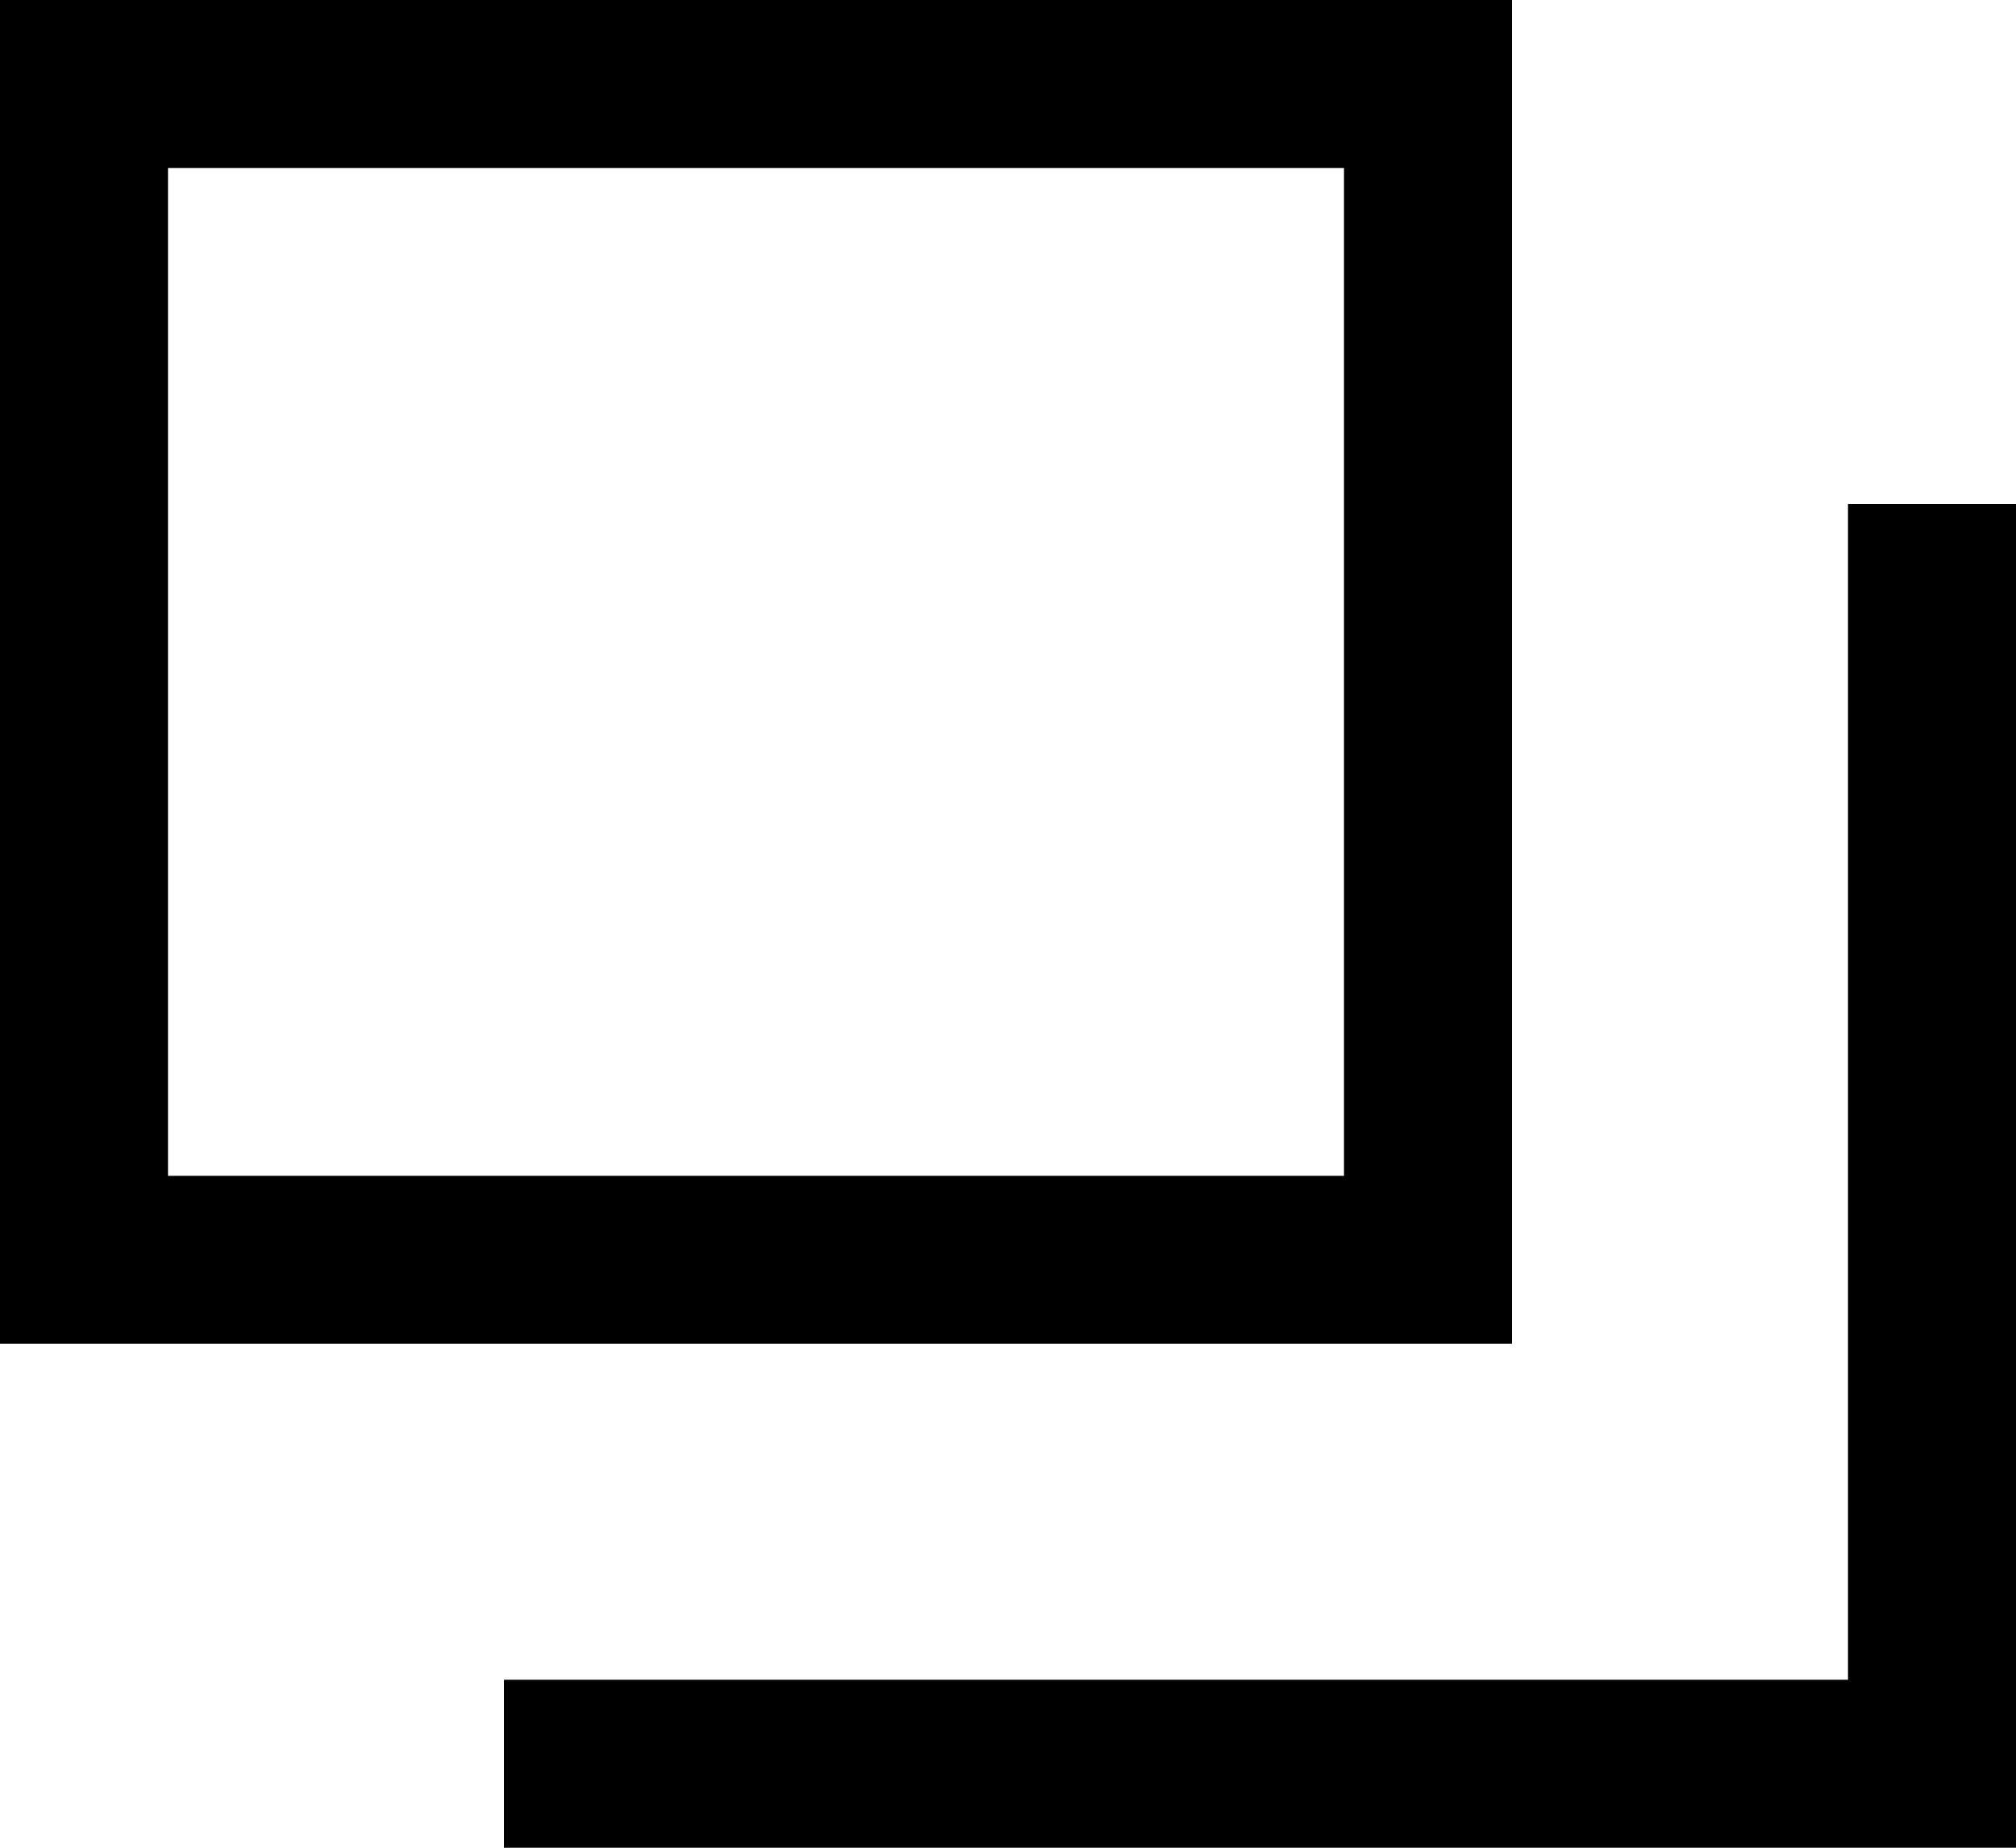
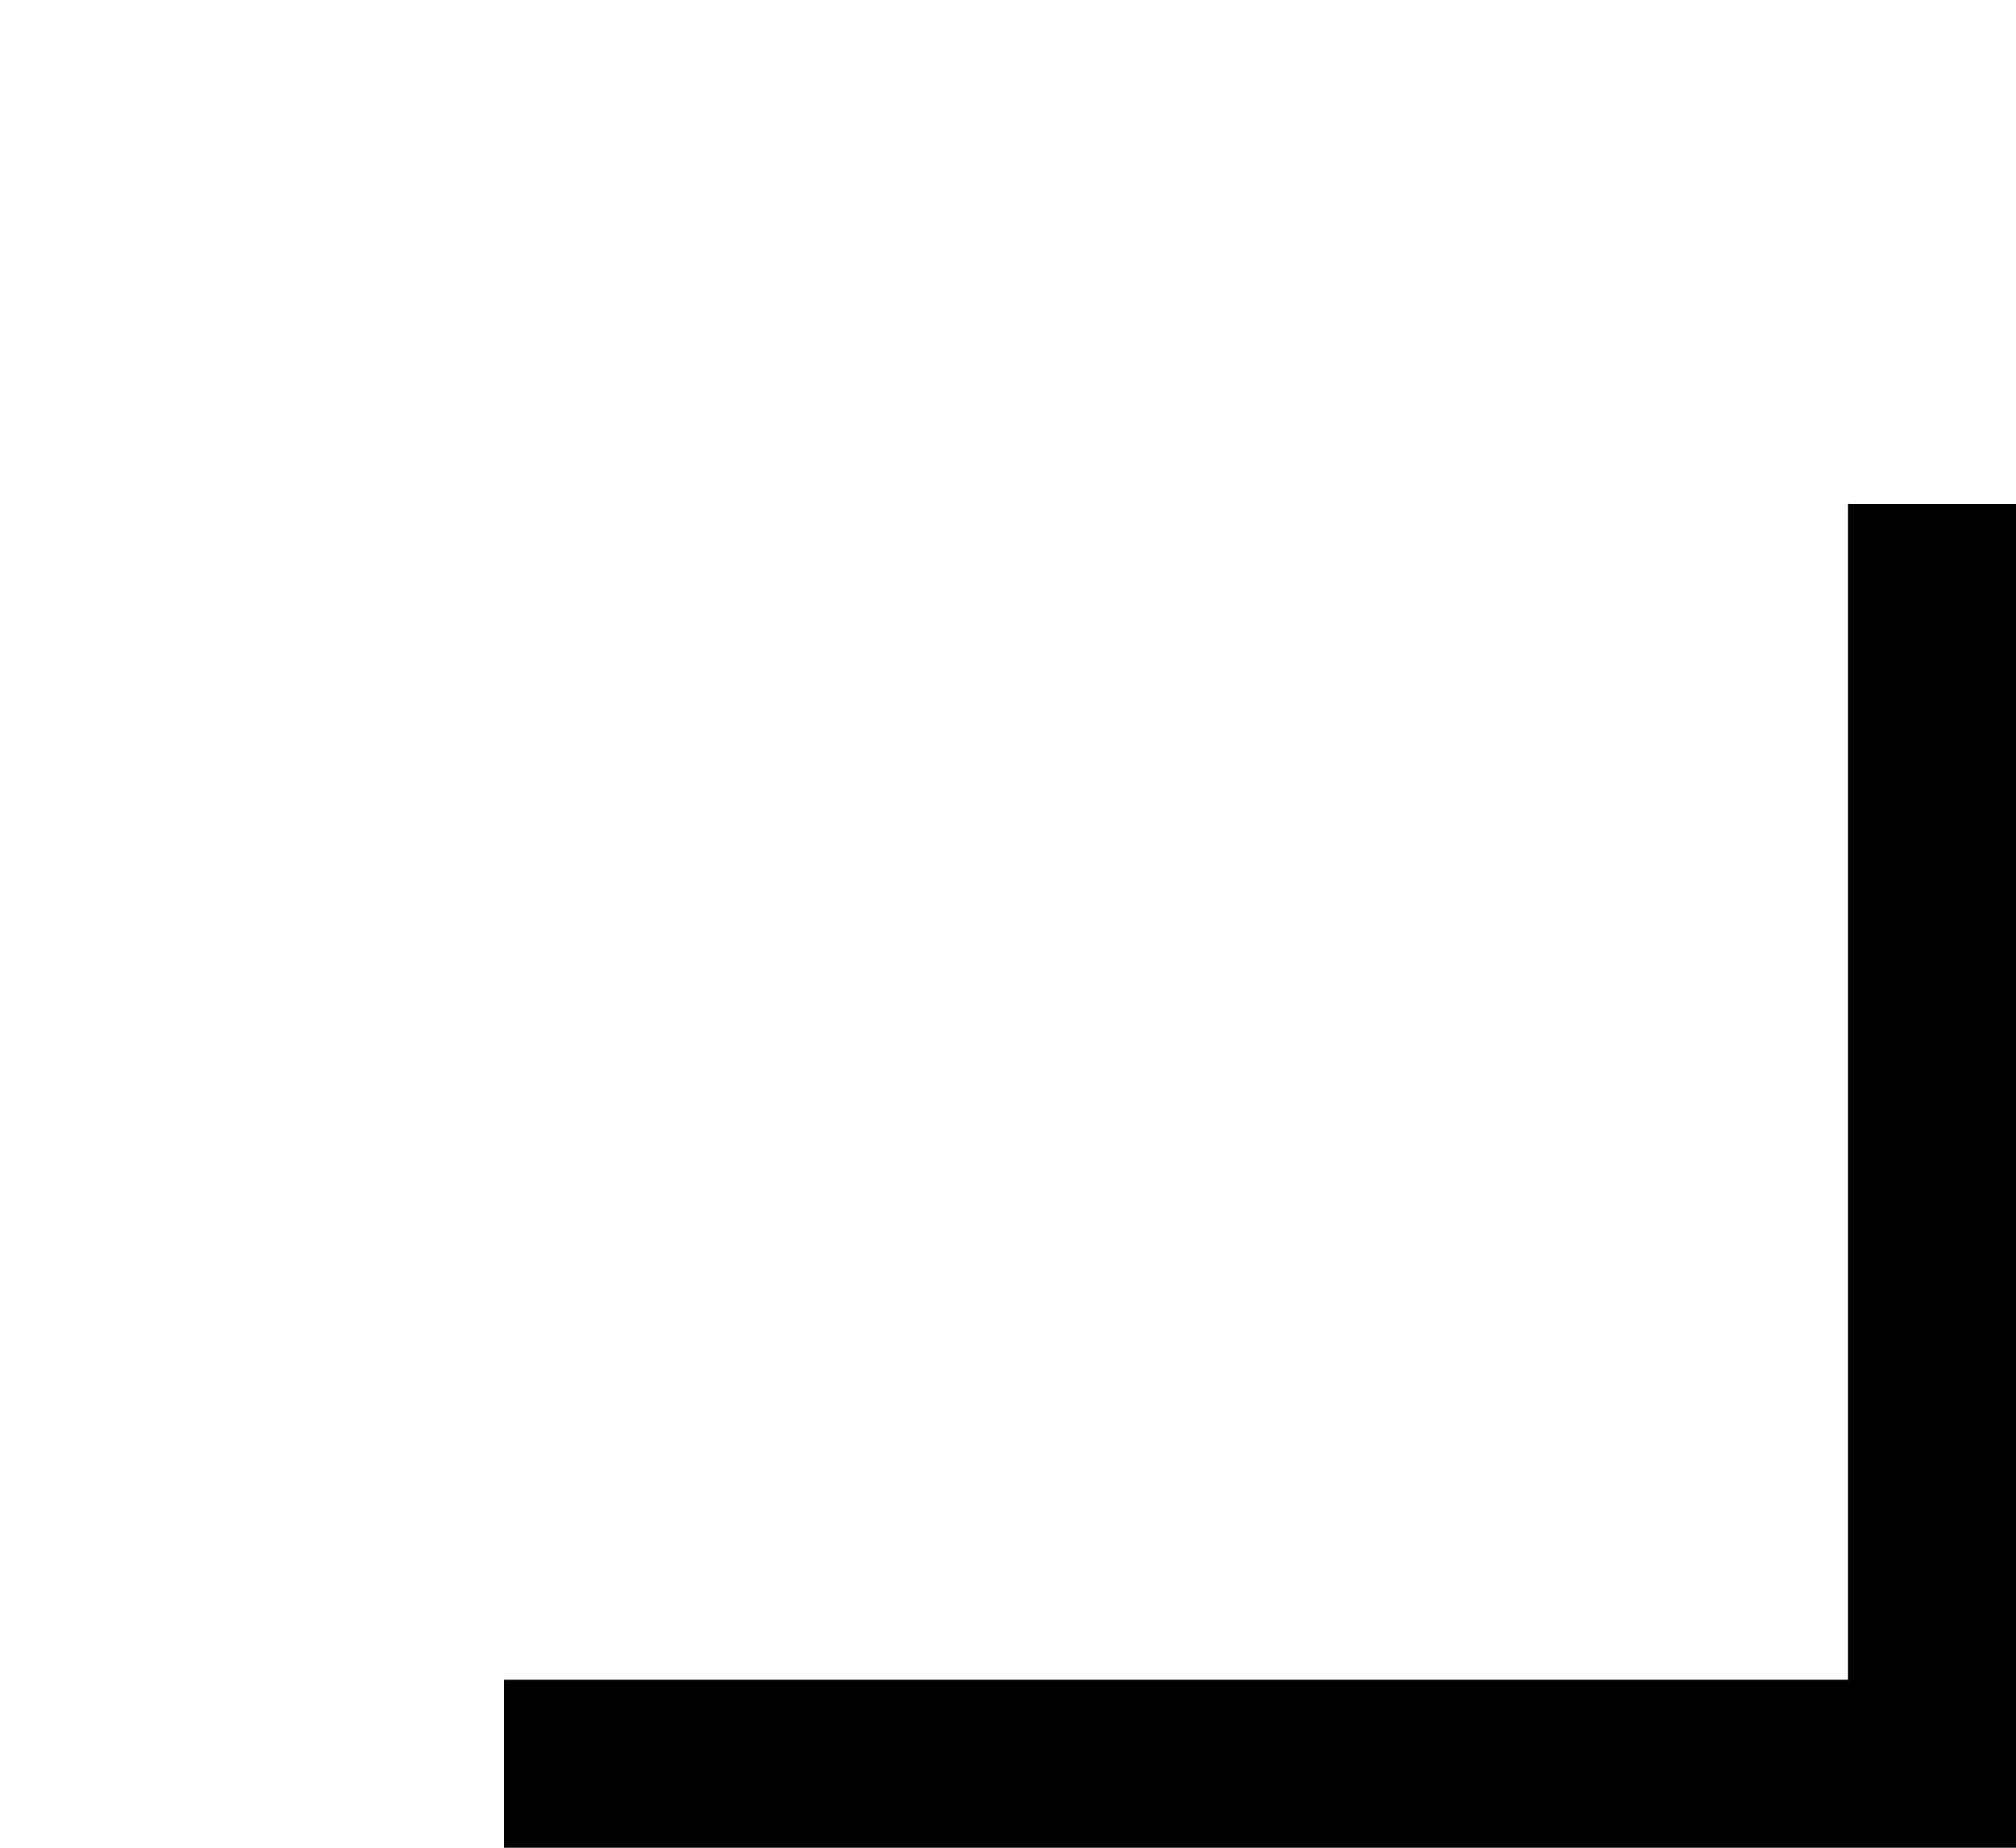
<svg xmlns="http://www.w3.org/2000/svg" viewBox="0 0 12 11">
  <defs>
    <style>.cls-1{fill:none;stroke:#000;stroke-miterlimit:10;}</style>
  </defs>
  <g id="レイヤー_2" data-name="レイヤー 2">
    <g id="レイヤー_1-2" data-name="レイヤー 1">
-       <path d="M8,1V7H1V1H8M9,0H0V8H9V0Z" />
      <polyline class="cls-1" points="11.5 3 11.5 10.5 3 10.5" />
    </g>
  </g>
</svg>